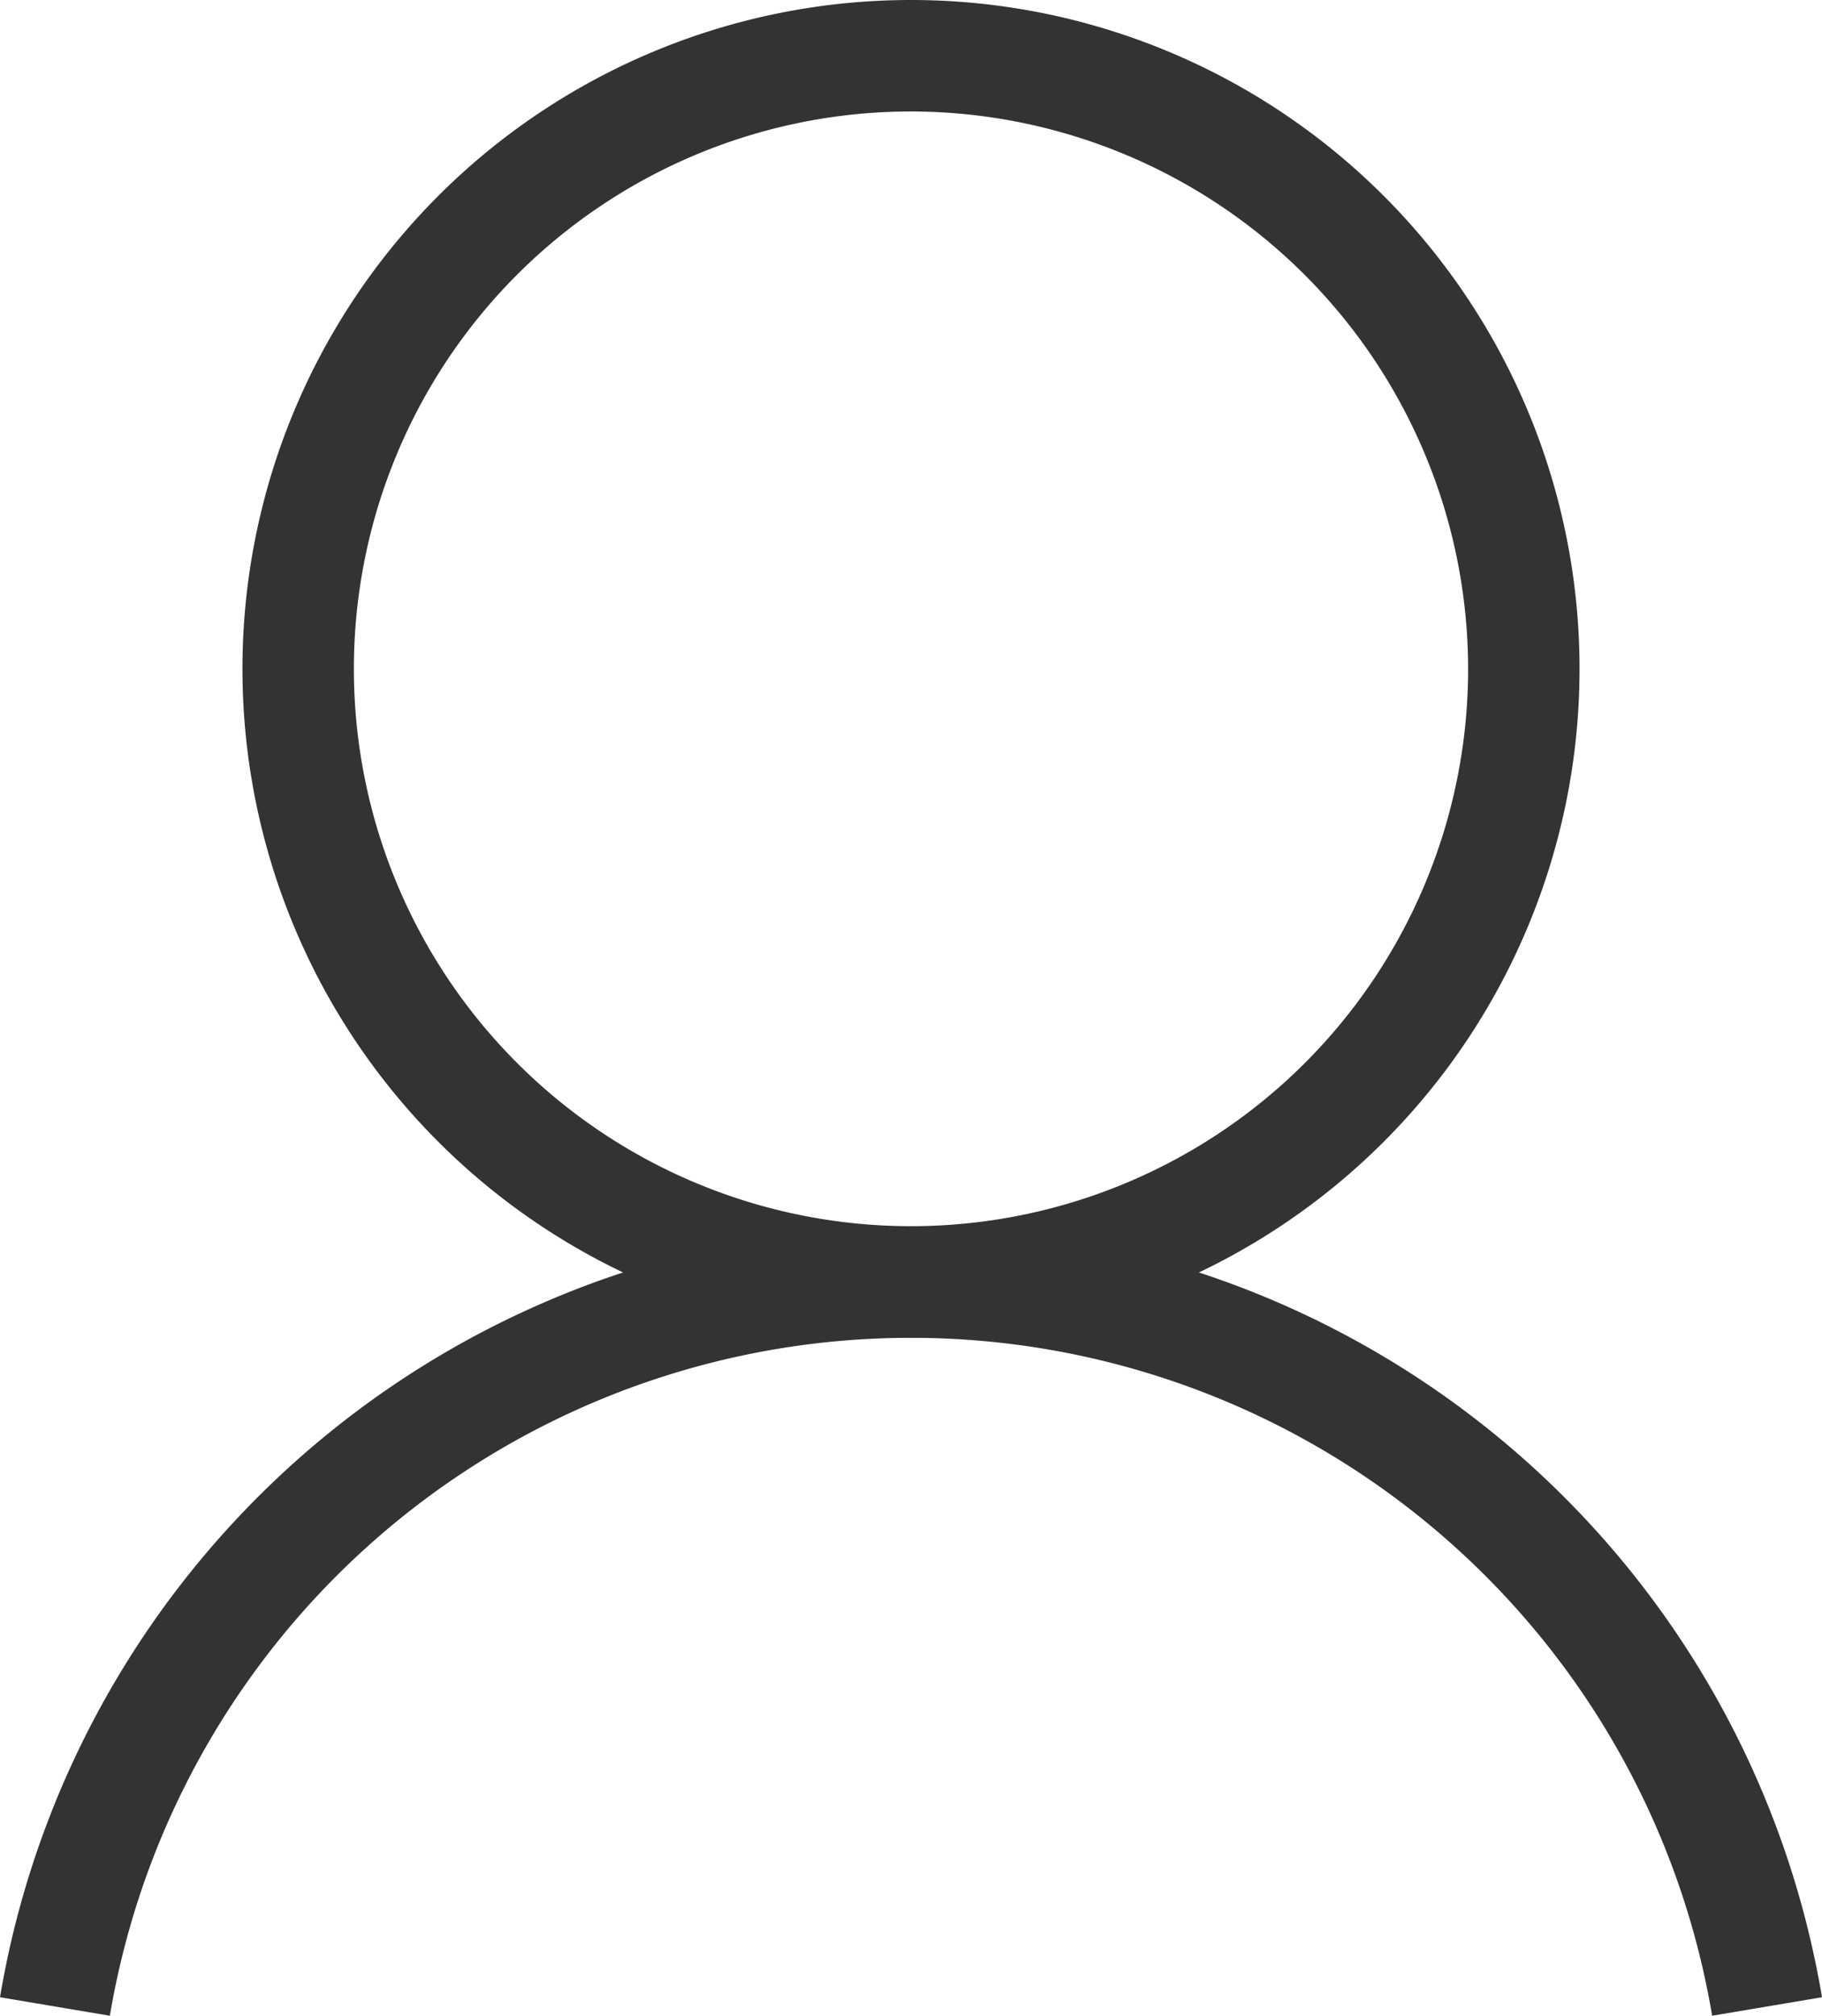
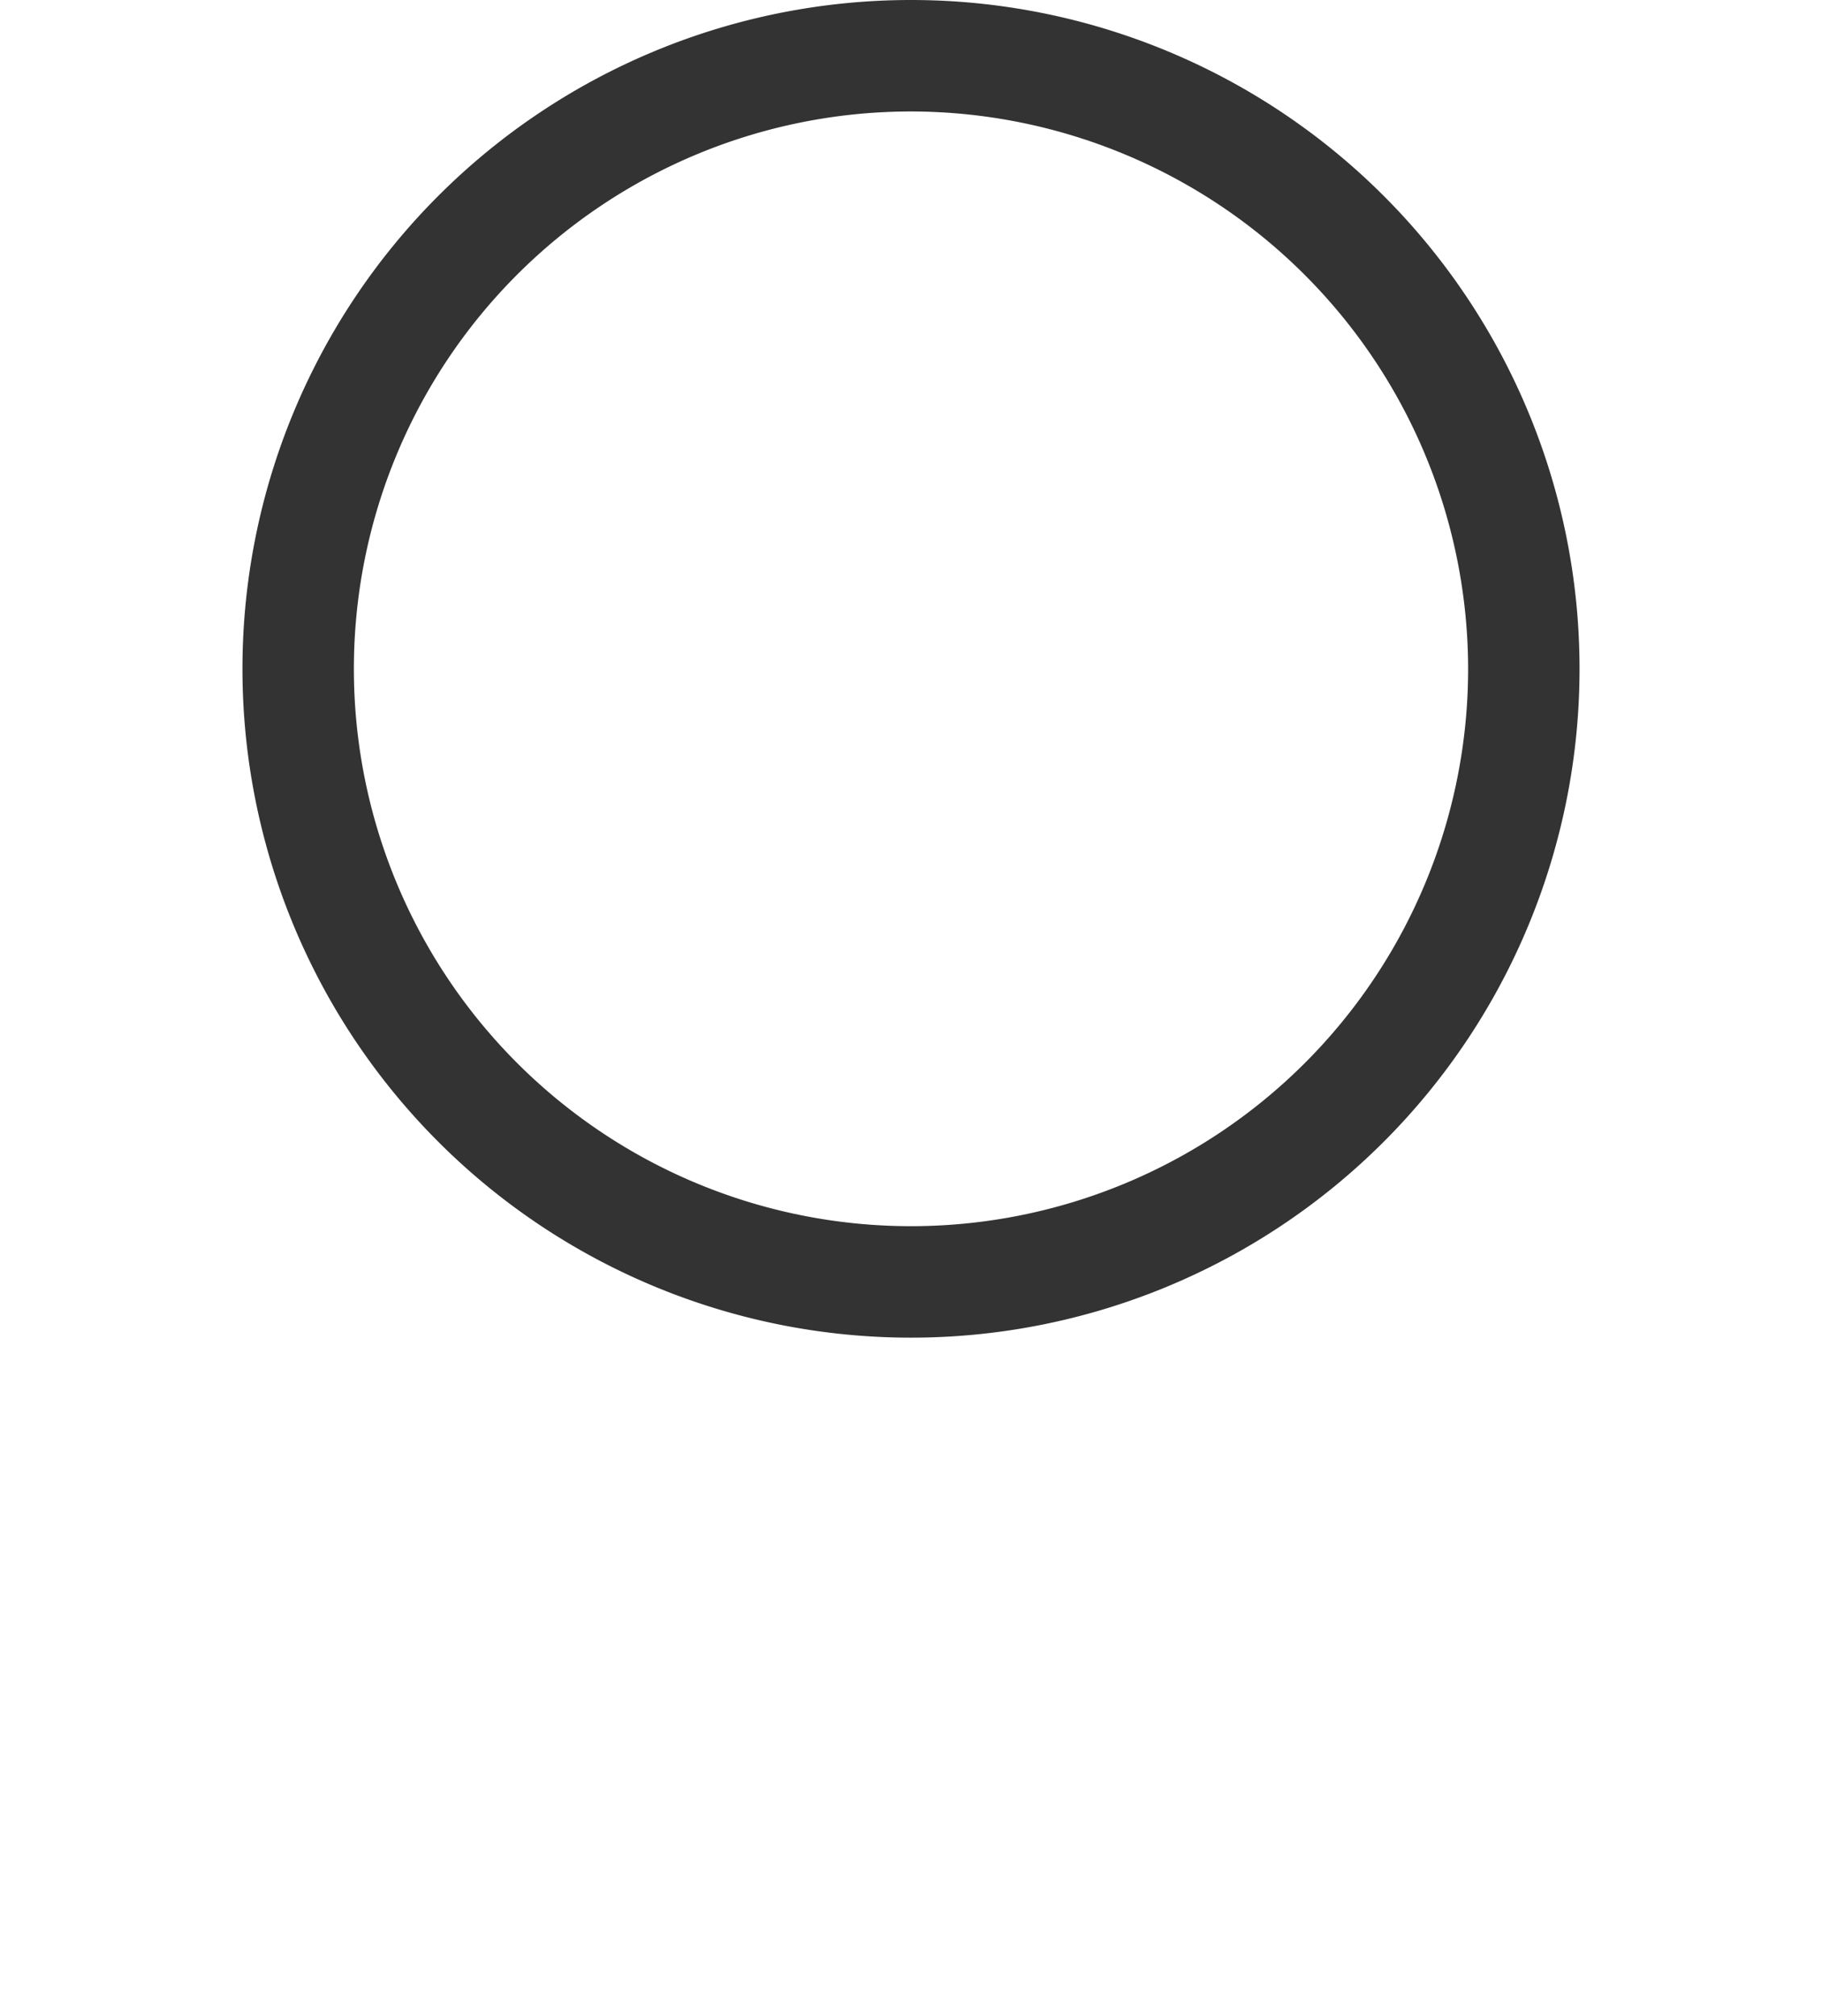
<svg xmlns="http://www.w3.org/2000/svg" width="16.352" height="18.083" viewBox="0 0 16.352 18.083">
  <g transform="translate(8.176 9)">
    <g transform="translate(-7.683 -9)">
      <path d="M6,1a5,5,0,1,0,5,5A5.006,5.006,0,0,0,6,1M6,0A6,6,0,1,1,0,6,6,6,0,0,1,6,0Z" transform="translate(1.683)" fill="#333" />
-       <path d="M15.366,18.083a7.291,7.291,0,0,0-14.38,0L0,17.917a8.291,8.291,0,0,1,16.352,0Z" transform="translate(-0.493)" fill="#333" />
    </g>
  </g>
</svg>